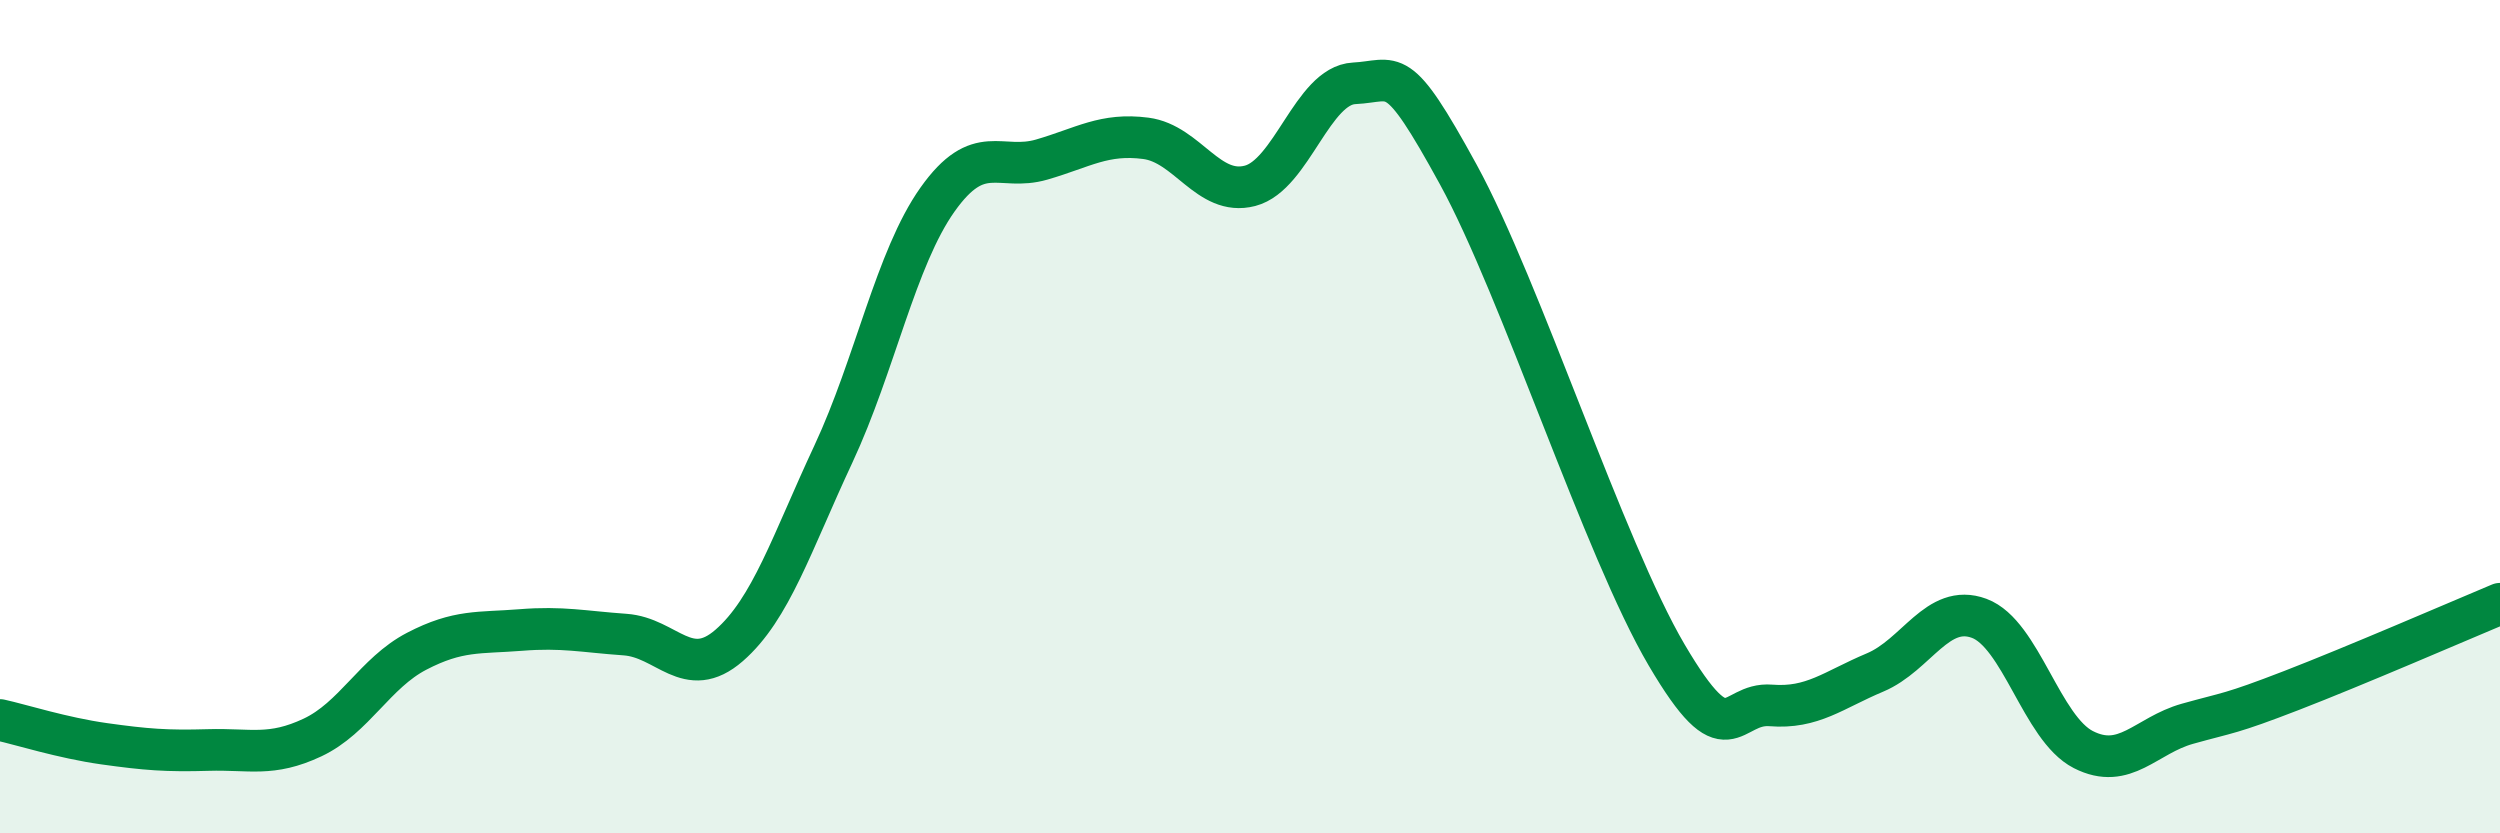
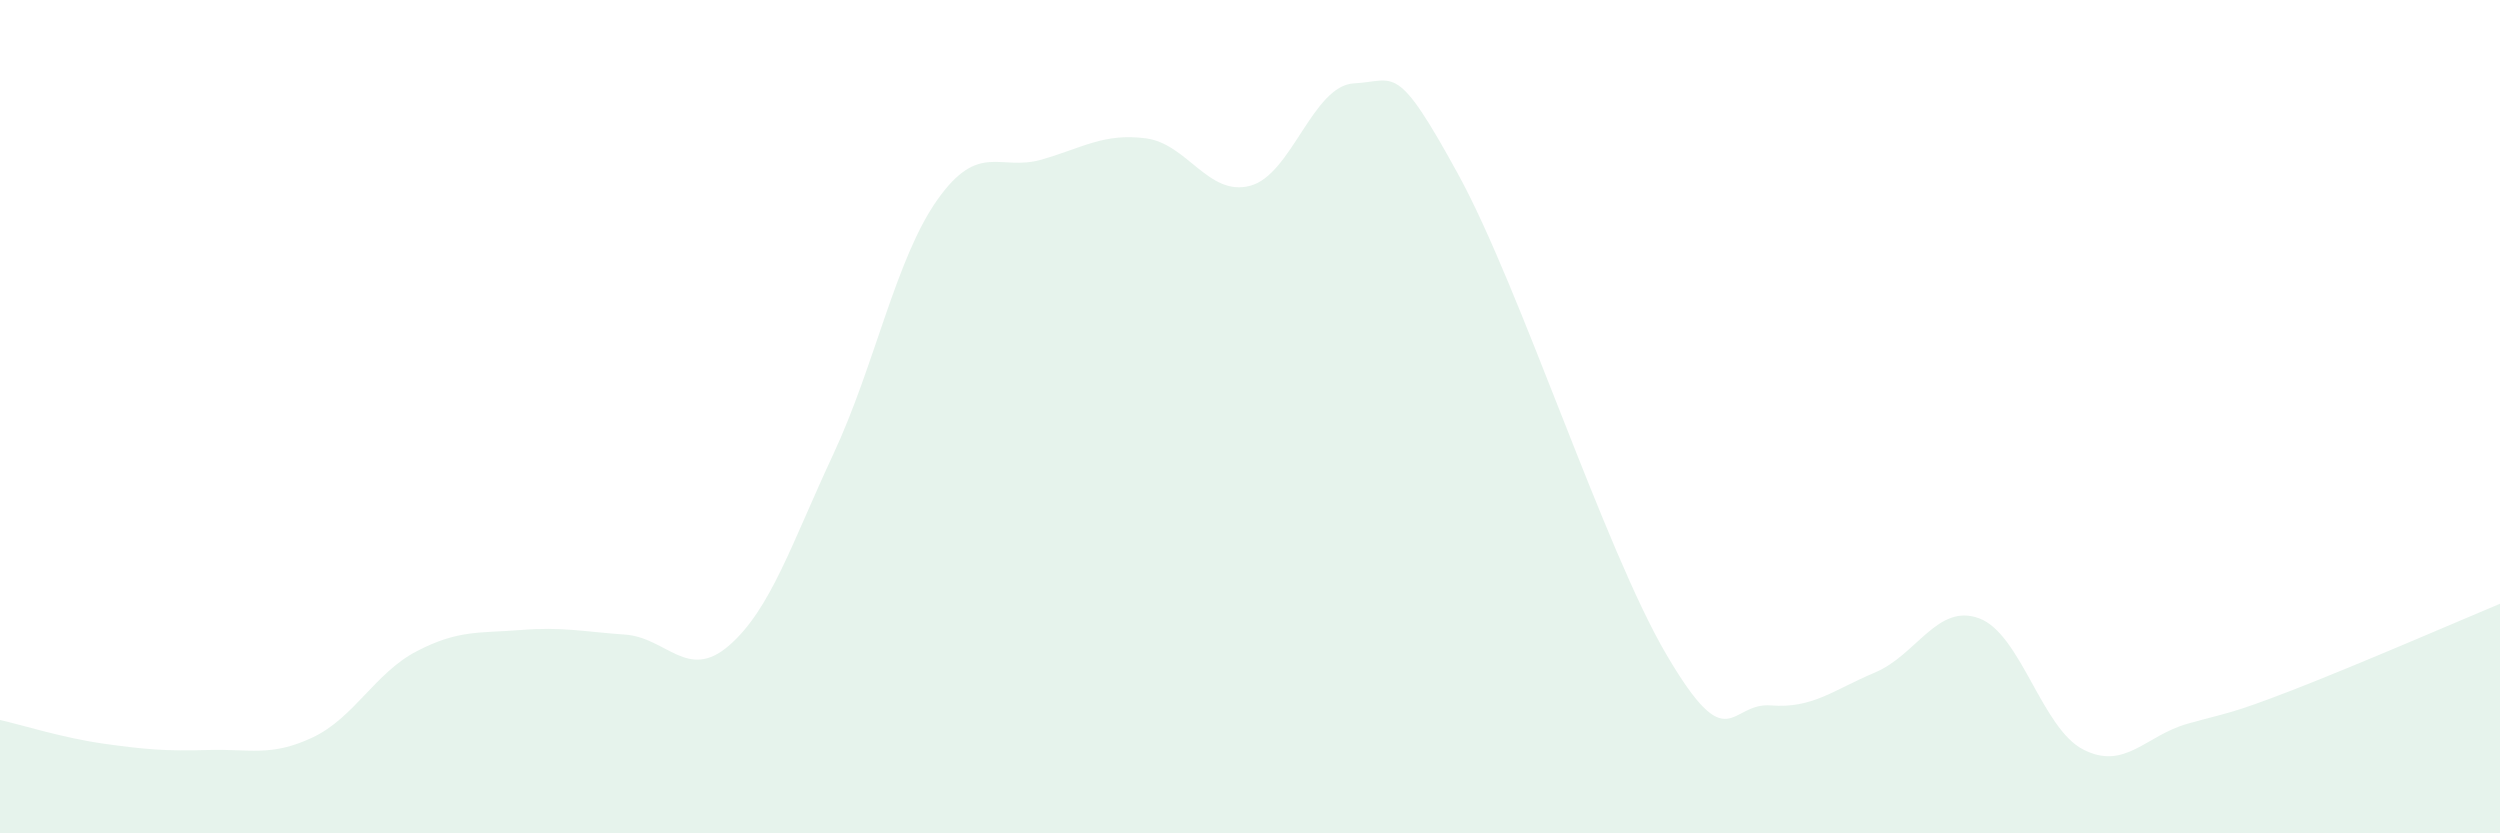
<svg xmlns="http://www.w3.org/2000/svg" width="60" height="20" viewBox="0 0 60 20">
  <path d="M 0,17.28 C 0.5,17.39 1.5,17.71 2.5,17.85 C 3.5,17.99 4,18.03 5,18 C 6,17.97 6.5,18.17 7.5,17.7 C 8.5,17.23 9,16.15 10,15.63 C 11,15.11 11.5,15.2 12.5,15.12 C 13.5,15.04 14,15.16 15,15.23 C 16,15.3 16.5,16.36 17.5,15.49 C 18.5,14.62 19,13.04 20,10.9 C 21,8.76 21.5,6.2 22.5,4.79 C 23.5,3.38 24,4.12 25,3.83 C 26,3.54 26.5,3.19 27.5,3.32 C 28.5,3.45 29,4.72 30,4.46 C 31,4.2 31.5,2.05 32.5,2 C 33.5,1.95 33.5,1.45 35,4.19 C 36.5,6.93 38.5,13.17 40,15.72 C 41.5,18.27 41.5,16.85 42.5,16.93 C 43.5,17.01 44,16.56 45,16.14 C 46,15.72 46.5,14.47 47.5,14.84 C 48.5,15.21 49,17.48 50,17.99 C 51,18.5 51.5,17.65 52.5,17.37 C 53.5,17.09 53.5,17.15 55,16.57 C 56.5,15.99 59,14.91 60,14.49L60 20L0 20Z" fill="#008740" opacity="0.1" stroke-linecap="round" stroke-linejoin="round" />
-   <path d="M 0,17.28 C 0.5,17.39 1.5,17.71 2.5,17.85 C 3.5,17.99 4,18.03 5,18 C 6,17.97 6.5,18.17 7.5,17.7 C 8.5,17.23 9,16.15 10,15.63 C 11,15.11 11.5,15.2 12.5,15.12 C 13.5,15.04 14,15.16 15,15.23 C 16,15.3 16.5,16.36 17.5,15.49 C 18.5,14.62 19,13.04 20,10.9 C 21,8.76 21.5,6.2 22.5,4.79 C 23.5,3.38 24,4.12 25,3.83 C 26,3.54 26.5,3.19 27.5,3.32 C 28.5,3.45 29,4.72 30,4.46 C 31,4.2 31.5,2.05 32.5,2 C 33.5,1.95 33.5,1.45 35,4.19 C 36.5,6.93 38.5,13.17 40,15.72 C 41.5,18.27 41.5,16.85 42.5,16.93 C 43.5,17.01 44,16.56 45,16.14 C 46,15.72 46.5,14.47 47.5,14.84 C 48.5,15.21 49,17.48 50,17.99 C 51,18.5 51.5,17.65 52.5,17.37 C 53.5,17.09 53.5,17.15 55,16.57 C 56.5,15.99 59,14.91 60,14.49" stroke="#008740" stroke-width="1" fill="none" stroke-linecap="round" stroke-linejoin="round" />
</svg>